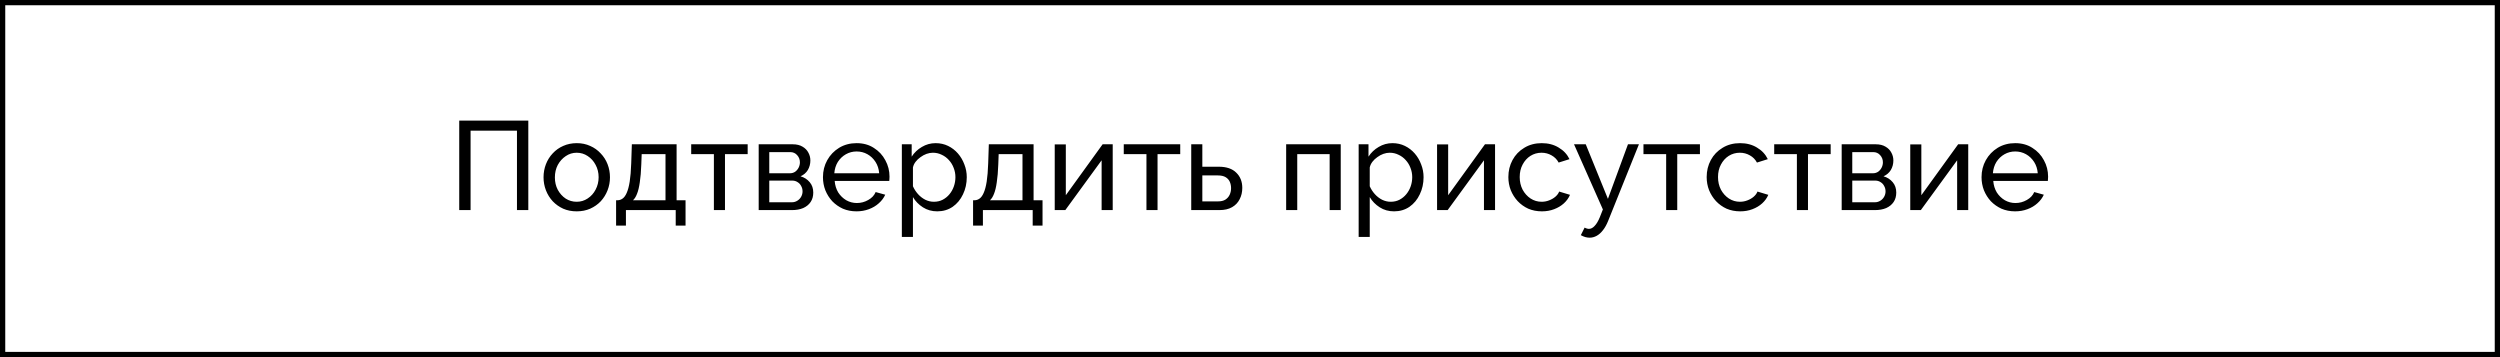
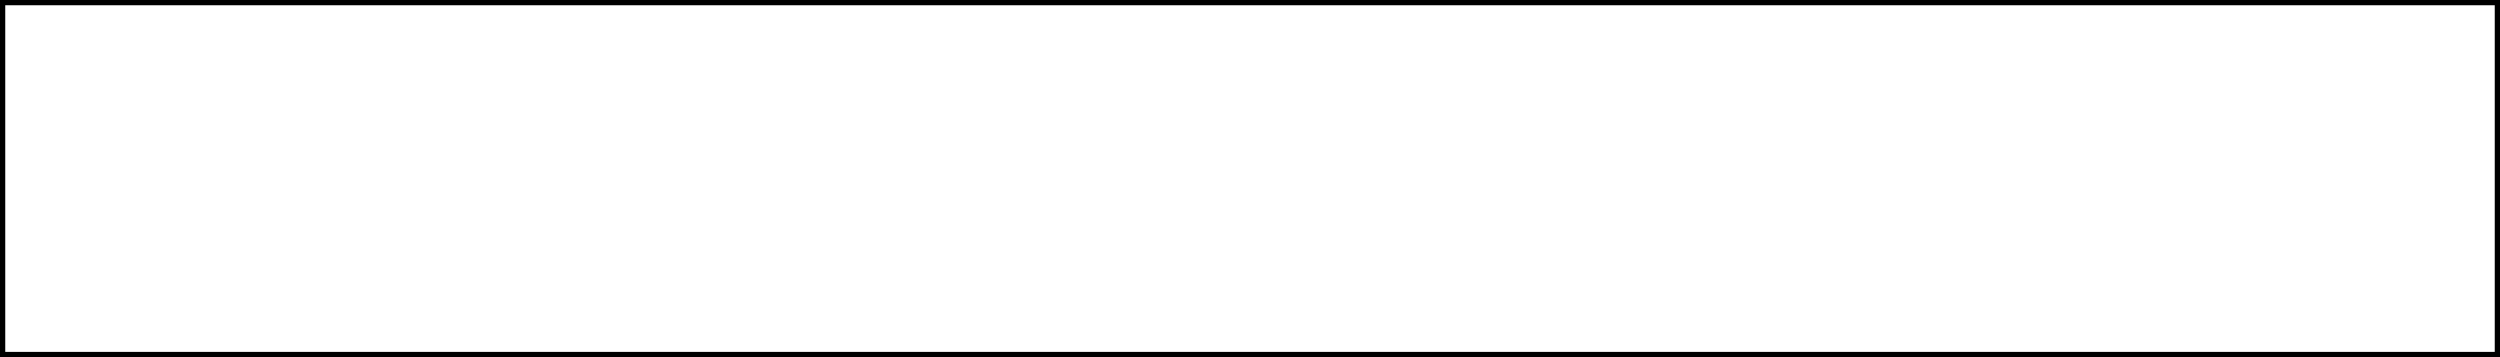
<svg xmlns="http://www.w3.org/2000/svg" width="238" height="34" viewBox="0 0 238 34" fill="none">
-   <path d="M43.719 20V11.48H50.295V20H49.215V12.44H44.799V20H43.719ZM54.901 20.12C54.428 20.12 54.001 20.036 53.617 19.868C53.233 19.692 52.901 19.456 52.62 19.16C52.34 18.856 52.124 18.508 51.972 18.116C51.821 17.724 51.745 17.312 51.745 16.88C51.745 16.44 51.821 16.024 51.972 15.632C52.124 15.24 52.34 14.896 52.62 14.6C52.901 14.296 53.233 14.06 53.617 13.892C54.008 13.716 54.441 13.628 54.913 13.628C55.377 13.628 55.8 13.716 56.184 13.892C56.569 14.06 56.901 14.296 57.181 14.6C57.468 14.896 57.688 15.24 57.84 15.632C57.992 16.024 58.069 16.44 58.069 16.88C58.069 17.312 57.992 17.724 57.84 18.116C57.688 18.508 57.472 18.856 57.193 19.16C56.913 19.456 56.577 19.692 56.184 19.868C55.8 20.036 55.373 20.12 54.901 20.12ZM52.825 16.892C52.825 17.324 52.916 17.716 53.1 18.068C53.292 18.42 53.544 18.7 53.856 18.908C54.169 19.108 54.517 19.208 54.901 19.208C55.285 19.208 55.633 19.104 55.944 18.896C56.264 18.688 56.517 18.408 56.7 18.056C56.892 17.696 56.989 17.3 56.989 16.868C56.989 16.436 56.892 16.044 56.7 15.692C56.517 15.34 56.264 15.06 55.944 14.852C55.633 14.644 55.285 14.54 54.901 14.54C54.517 14.54 54.169 14.648 53.856 14.864C53.544 15.072 53.292 15.352 53.1 15.704C52.916 16.056 52.825 16.452 52.825 16.892ZM58.652 21.476V19.064H58.784C58.96 19.064 59.12 19.012 59.264 18.908C59.416 18.804 59.548 18.624 59.66 18.368C59.78 18.104 59.876 17.744 59.948 17.288C60.02 16.832 60.068 16.252 60.092 15.548L60.152 13.736H64.412V19.064H65.264V21.476H64.328V20H59.588V21.476H58.652ZM60.26 19.064H63.356V14.672H61.088L61.052 15.644C61.028 16.324 60.98 16.896 60.908 17.36C60.844 17.816 60.756 18.18 60.644 18.452C60.54 18.724 60.412 18.928 60.26 19.064ZM67.962 20V14.672H65.802V13.736H71.178V14.672H69.018V20H67.962ZM72.227 20V13.736H75.467C75.843 13.736 76.155 13.812 76.403 13.964C76.651 14.108 76.835 14.296 76.955 14.528C77.083 14.76 77.147 15.008 77.147 15.272C77.147 15.608 77.067 15.912 76.907 16.184C76.747 16.448 76.515 16.648 76.211 16.784C76.571 16.888 76.863 17.076 77.087 17.348C77.311 17.612 77.423 17.94 77.423 18.332C77.423 18.684 77.339 18.984 77.171 19.232C77.003 19.48 76.767 19.672 76.463 19.808C76.159 19.936 75.807 20 75.407 20H72.227ZM73.235 19.256H75.383C75.575 19.256 75.747 19.208 75.899 19.112C76.059 19.016 76.183 18.888 76.271 18.728C76.359 18.568 76.403 18.4 76.403 18.224C76.403 18.032 76.359 17.86 76.271 17.708C76.191 17.548 76.075 17.424 75.923 17.336C75.779 17.24 75.611 17.192 75.419 17.192H73.235V19.256ZM73.235 16.496H75.191C75.383 16.496 75.551 16.448 75.695 16.352C75.839 16.248 75.951 16.116 76.031 15.956C76.111 15.796 76.151 15.628 76.151 15.452C76.151 15.188 76.063 14.96 75.887 14.768C75.719 14.576 75.499 14.48 75.227 14.48H73.235V16.496ZM81.538 20.12C81.066 20.12 80.634 20.036 80.242 19.868C79.858 19.692 79.522 19.456 79.234 19.16C78.954 18.856 78.734 18.508 78.574 18.116C78.422 17.724 78.346 17.308 78.346 16.868C78.346 16.276 78.482 15.736 78.754 15.248C79.026 14.76 79.402 14.368 79.882 14.072C80.37 13.776 80.926 13.628 81.55 13.628C82.182 13.628 82.73 13.78 83.194 14.084C83.666 14.38 84.03 14.772 84.286 15.26C84.55 15.74 84.682 16.26 84.682 16.82C84.682 16.9 84.678 16.98 84.67 17.06C84.67 17.132 84.666 17.188 84.658 17.228H79.462C79.494 17.636 79.606 18 79.798 18.32C79.998 18.632 80.254 18.88 80.566 19.064C80.878 19.24 81.214 19.328 81.574 19.328C81.958 19.328 82.318 19.232 82.654 19.04C82.998 18.848 83.234 18.596 83.362 18.284L84.274 18.536C84.138 18.84 83.934 19.112 83.662 19.352C83.398 19.592 83.082 19.78 82.714 19.916C82.354 20.052 81.962 20.12 81.538 20.12ZM79.426 16.496H83.698C83.666 16.088 83.55 15.728 83.35 15.416C83.15 15.104 82.894 14.86 82.582 14.684C82.27 14.508 81.926 14.42 81.55 14.42C81.182 14.42 80.842 14.508 80.53 14.684C80.218 14.86 79.962 15.104 79.762 15.416C79.57 15.728 79.458 16.088 79.426 16.496ZM89.228 20.12C88.716 20.12 88.26 19.992 87.86 19.736C87.46 19.48 87.144 19.156 86.912 18.764V22.556H85.856V13.736H86.792V14.912C87.04 14.528 87.364 14.22 87.764 13.988C88.164 13.748 88.6 13.628 89.072 13.628C89.504 13.628 89.9 13.716 90.26 13.892C90.62 14.068 90.932 14.308 91.196 14.612C91.46 14.916 91.664 15.264 91.808 15.656C91.96 16.04 92.036 16.444 92.036 16.868C92.036 17.46 91.916 18.004 91.676 18.5C91.444 18.996 91.116 19.392 90.692 19.688C90.268 19.976 89.78 20.12 89.228 20.12ZM88.904 19.208C89.216 19.208 89.496 19.144 89.744 19.016C90 18.88 90.216 18.704 90.392 18.488C90.576 18.264 90.716 18.012 90.812 17.732C90.908 17.452 90.956 17.164 90.956 16.868C90.956 16.556 90.9 16.26 90.788 15.98C90.684 15.7 90.532 15.452 90.332 15.236C90.14 15.02 89.912 14.852 89.648 14.732C89.392 14.604 89.112 14.54 88.808 14.54C88.616 14.54 88.416 14.576 88.208 14.648C88.008 14.72 87.816 14.824 87.632 14.96C87.448 15.088 87.292 15.236 87.164 15.404C87.036 15.572 86.952 15.752 86.912 15.944V17.732C87.032 18.004 87.192 18.252 87.392 18.476C87.592 18.7 87.824 18.88 88.088 19.016C88.352 19.144 88.624 19.208 88.904 19.208ZM92.636 21.476V19.064H92.769C92.945 19.064 93.105 19.012 93.249 18.908C93.4 18.804 93.532 18.624 93.644 18.368C93.764 18.104 93.861 17.744 93.933 17.288C94.004 16.832 94.052 16.252 94.076 15.548L94.136 13.736H98.397V19.064H99.249V21.476H98.312V20H93.573V21.476H92.636ZM94.245 19.064H97.341V14.672H95.073L95.037 15.644C95.013 16.324 94.965 16.896 94.892 17.36C94.829 17.816 94.74 18.18 94.629 18.452C94.525 18.724 94.397 18.928 94.245 19.064ZM100.41 20V13.748H101.466V18.584L104.97 13.736H105.93V20H104.874V15.26L101.418 20H100.41ZM109.142 20V14.672H106.982V13.736H112.358V14.672H110.198V20H109.142ZM113.406 20V13.736H114.462V15.872H116.022C116.758 15.872 117.314 16.06 117.69 16.436C118.074 16.804 118.266 17.288 118.266 17.888C118.266 18.288 118.182 18.648 118.014 18.968C117.854 19.288 117.614 19.54 117.294 19.724C116.974 19.908 116.574 20 116.094 20H113.406ZM114.462 19.172H115.95C116.246 19.172 116.482 19.116 116.658 19.004C116.842 18.884 116.978 18.728 117.066 18.536C117.154 18.344 117.198 18.136 117.198 17.912C117.198 17.696 117.158 17.496 117.078 17.312C116.998 17.128 116.866 16.98 116.682 16.868C116.498 16.756 116.246 16.7 115.926 16.7H114.462V19.172ZM122.442 20V13.736H127.638V20H126.582V14.672H123.498V20H122.442ZM132.716 20.12C132.204 20.12 131.748 19.992 131.348 19.736C130.948 19.48 130.632 19.156 130.4 18.764V22.556H129.344V13.736H130.28V14.912C130.528 14.528 130.852 14.22 131.252 13.988C131.652 13.748 132.088 13.628 132.56 13.628C132.992 13.628 133.388 13.716 133.748 13.892C134.108 14.068 134.42 14.308 134.684 14.612C134.948 14.916 135.152 15.264 135.296 15.656C135.448 16.04 135.524 16.444 135.524 16.868C135.524 17.46 135.404 18.004 135.164 18.5C134.932 18.996 134.604 19.392 134.18 19.688C133.756 19.976 133.268 20.12 132.716 20.12ZM132.392 19.208C132.704 19.208 132.984 19.144 133.232 19.016C133.488 18.88 133.704 18.704 133.88 18.488C134.064 18.264 134.204 18.012 134.3 17.732C134.396 17.452 134.444 17.164 134.444 16.868C134.444 16.556 134.388 16.26 134.276 15.98C134.172 15.7 134.02 15.452 133.82 15.236C133.628 15.02 133.4 14.852 133.136 14.732C132.88 14.604 132.6 14.54 132.296 14.54C132.104 14.54 131.904 14.576 131.696 14.648C131.496 14.72 131.304 14.824 131.12 14.96C130.936 15.088 130.78 15.236 130.652 15.404C130.524 15.572 130.44 15.752 130.4 15.944V17.732C130.52 18.004 130.68 18.252 130.88 18.476C131.08 18.7 131.312 18.88 131.576 19.016C131.84 19.144 132.112 19.208 132.392 19.208ZM136.809 20V13.748H137.865V18.584L141.369 13.736H142.329V20H141.273V15.26L137.817 20H136.809ZM146.788 20.12C146.316 20.12 145.884 20.036 145.492 19.868C145.108 19.692 144.772 19.452 144.484 19.148C144.204 18.844 143.984 18.496 143.824 18.104C143.672 17.712 143.596 17.296 143.596 16.856C143.596 16.264 143.728 15.724 143.992 15.236C144.256 14.748 144.628 14.36 145.108 14.072C145.588 13.776 146.144 13.628 146.776 13.628C147.392 13.628 147.928 13.768 148.384 14.048C148.848 14.32 149.192 14.688 149.416 15.152L148.384 15.476C148.224 15.18 148 14.952 147.712 14.792C147.424 14.624 147.104 14.54 146.752 14.54C146.368 14.54 146.016 14.64 145.696 14.84C145.384 15.04 145.136 15.316 144.952 15.668C144.768 16.012 144.676 16.408 144.676 16.856C144.676 17.296 144.768 17.696 144.952 18.056C145.144 18.408 145.396 18.688 145.708 18.896C146.028 19.104 146.38 19.208 146.764 19.208C147.012 19.208 147.248 19.164 147.472 19.076C147.704 18.988 147.904 18.872 148.072 18.728C148.248 18.576 148.368 18.412 148.432 18.236L149.464 18.548C149.336 18.852 149.14 19.124 148.876 19.364C148.62 19.596 148.312 19.78 147.952 19.916C147.6 20.052 147.212 20.12 146.788 20.12ZM151.335 22.628C151.199 22.628 151.059 22.608 150.915 22.568C150.779 22.528 150.639 22.468 150.495 22.388L150.855 21.668C150.927 21.708 150.995 21.736 151.059 21.752C151.131 21.776 151.199 21.788 151.263 21.788C151.455 21.788 151.635 21.696 151.803 21.512C151.979 21.336 152.143 21.064 152.295 20.696L152.595 19.94L149.847 13.736H150.963L153.075 18.932L154.983 13.736H156.027L153.099 21.02C152.955 21.38 152.791 21.676 152.607 21.908C152.423 22.148 152.223 22.328 152.007 22.448C151.791 22.568 151.567 22.628 151.335 22.628ZM158.618 20V14.672H156.458V13.736H161.834V14.672H159.674V20H158.618ZM165.667 20.12C165.195 20.12 164.763 20.036 164.371 19.868C163.987 19.692 163.651 19.452 163.363 19.148C163.083 18.844 162.863 18.496 162.703 18.104C162.551 17.712 162.475 17.296 162.475 16.856C162.475 16.264 162.607 15.724 162.871 15.236C163.135 14.748 163.507 14.36 163.987 14.072C164.467 13.776 165.023 13.628 165.655 13.628C166.271 13.628 166.807 13.768 167.263 14.048C167.727 14.32 168.071 14.688 168.295 15.152L167.263 15.476C167.103 15.18 166.879 14.952 166.591 14.792C166.303 14.624 165.983 14.54 165.631 14.54C165.247 14.54 164.895 14.64 164.575 14.84C164.263 15.04 164.015 15.316 163.831 15.668C163.647 16.012 163.555 16.408 163.555 16.856C163.555 17.296 163.647 17.696 163.831 18.056C164.023 18.408 164.275 18.688 164.587 18.896C164.907 19.104 165.259 19.208 165.643 19.208C165.891 19.208 166.127 19.164 166.351 19.076C166.583 18.988 166.783 18.872 166.951 18.728C167.127 18.576 167.247 18.412 167.311 18.236L168.343 18.548C168.215 18.852 168.019 19.124 167.755 19.364C167.499 19.596 167.191 19.78 166.831 19.916C166.479 20.052 166.091 20.12 165.667 20.12ZM171.064 20V14.672H168.904V13.736H174.28V14.672H172.12V20H171.064ZM175.328 20V13.736H178.568C178.944 13.736 179.256 13.812 179.504 13.964C179.752 14.108 179.936 14.296 180.056 14.528C180.184 14.76 180.248 15.008 180.248 15.272C180.248 15.608 180.168 15.912 180.008 16.184C179.848 16.448 179.616 16.648 179.312 16.784C179.672 16.888 179.964 17.076 180.188 17.348C180.412 17.612 180.524 17.94 180.524 18.332C180.524 18.684 180.44 18.984 180.272 19.232C180.104 19.48 179.868 19.672 179.564 19.808C179.26 19.936 178.908 20 178.508 20H175.328ZM176.336 19.256H178.484C178.676 19.256 178.848 19.208 179 19.112C179.16 19.016 179.284 18.888 179.372 18.728C179.46 18.568 179.504 18.4 179.504 18.224C179.504 18.032 179.46 17.86 179.372 17.708C179.292 17.548 179.176 17.424 179.024 17.336C178.88 17.24 178.712 17.192 178.52 17.192H176.336V19.256ZM176.336 16.496H178.292C178.484 16.496 178.652 16.448 178.796 16.352C178.94 16.248 179.052 16.116 179.132 15.956C179.212 15.796 179.252 15.628 179.252 15.452C179.252 15.188 179.164 14.96 178.988 14.768C178.82 14.576 178.6 14.48 178.328 14.48H176.336V16.496ZM181.856 20V13.748H182.912V18.584L186.416 13.736H187.376V20H186.32V15.26L182.864 20H181.856ZM191.835 20.12C191.363 20.12 190.931 20.036 190.539 19.868C190.155 19.692 189.819 19.456 189.531 19.16C189.251 18.856 189.031 18.508 188.871 18.116C188.719 17.724 188.643 17.308 188.643 16.868C188.643 16.276 188.779 15.736 189.051 15.248C189.323 14.76 189.699 14.368 190.179 14.072C190.667 13.776 191.223 13.628 191.847 13.628C192.479 13.628 193.027 13.78 193.491 14.084C193.963 14.38 194.327 14.772 194.583 15.26C194.847 15.74 194.979 16.26 194.979 16.82C194.979 16.9 194.975 16.98 194.967 17.06C194.967 17.132 194.963 17.188 194.955 17.228H189.759C189.791 17.636 189.903 18 190.095 18.32C190.295 18.632 190.551 18.88 190.863 19.064C191.175 19.24 191.511 19.328 191.871 19.328C192.255 19.328 192.615 19.232 192.951 19.04C193.295 18.848 193.531 18.596 193.659 18.284L194.571 18.536C194.435 18.84 194.231 19.112 193.959 19.352C193.695 19.592 193.379 19.78 193.011 19.916C192.651 20.052 192.259 20.12 191.835 20.12ZM189.723 16.496H193.995C193.963 16.088 193.847 15.728 193.647 15.416C193.447 15.104 193.191 14.86 192.879 14.684C192.567 14.508 192.223 14.42 191.847 14.42C191.479 14.42 191.139 14.508 190.827 14.684C190.515 14.86 190.259 15.104 190.059 15.416C189.867 15.728 189.755 16.088 189.723 16.496Z" fill="black" />
  <rect x="0.25" y="0.25" width="237.5" height="33.5" stroke="black" stroke-width="0.5" />
</svg>